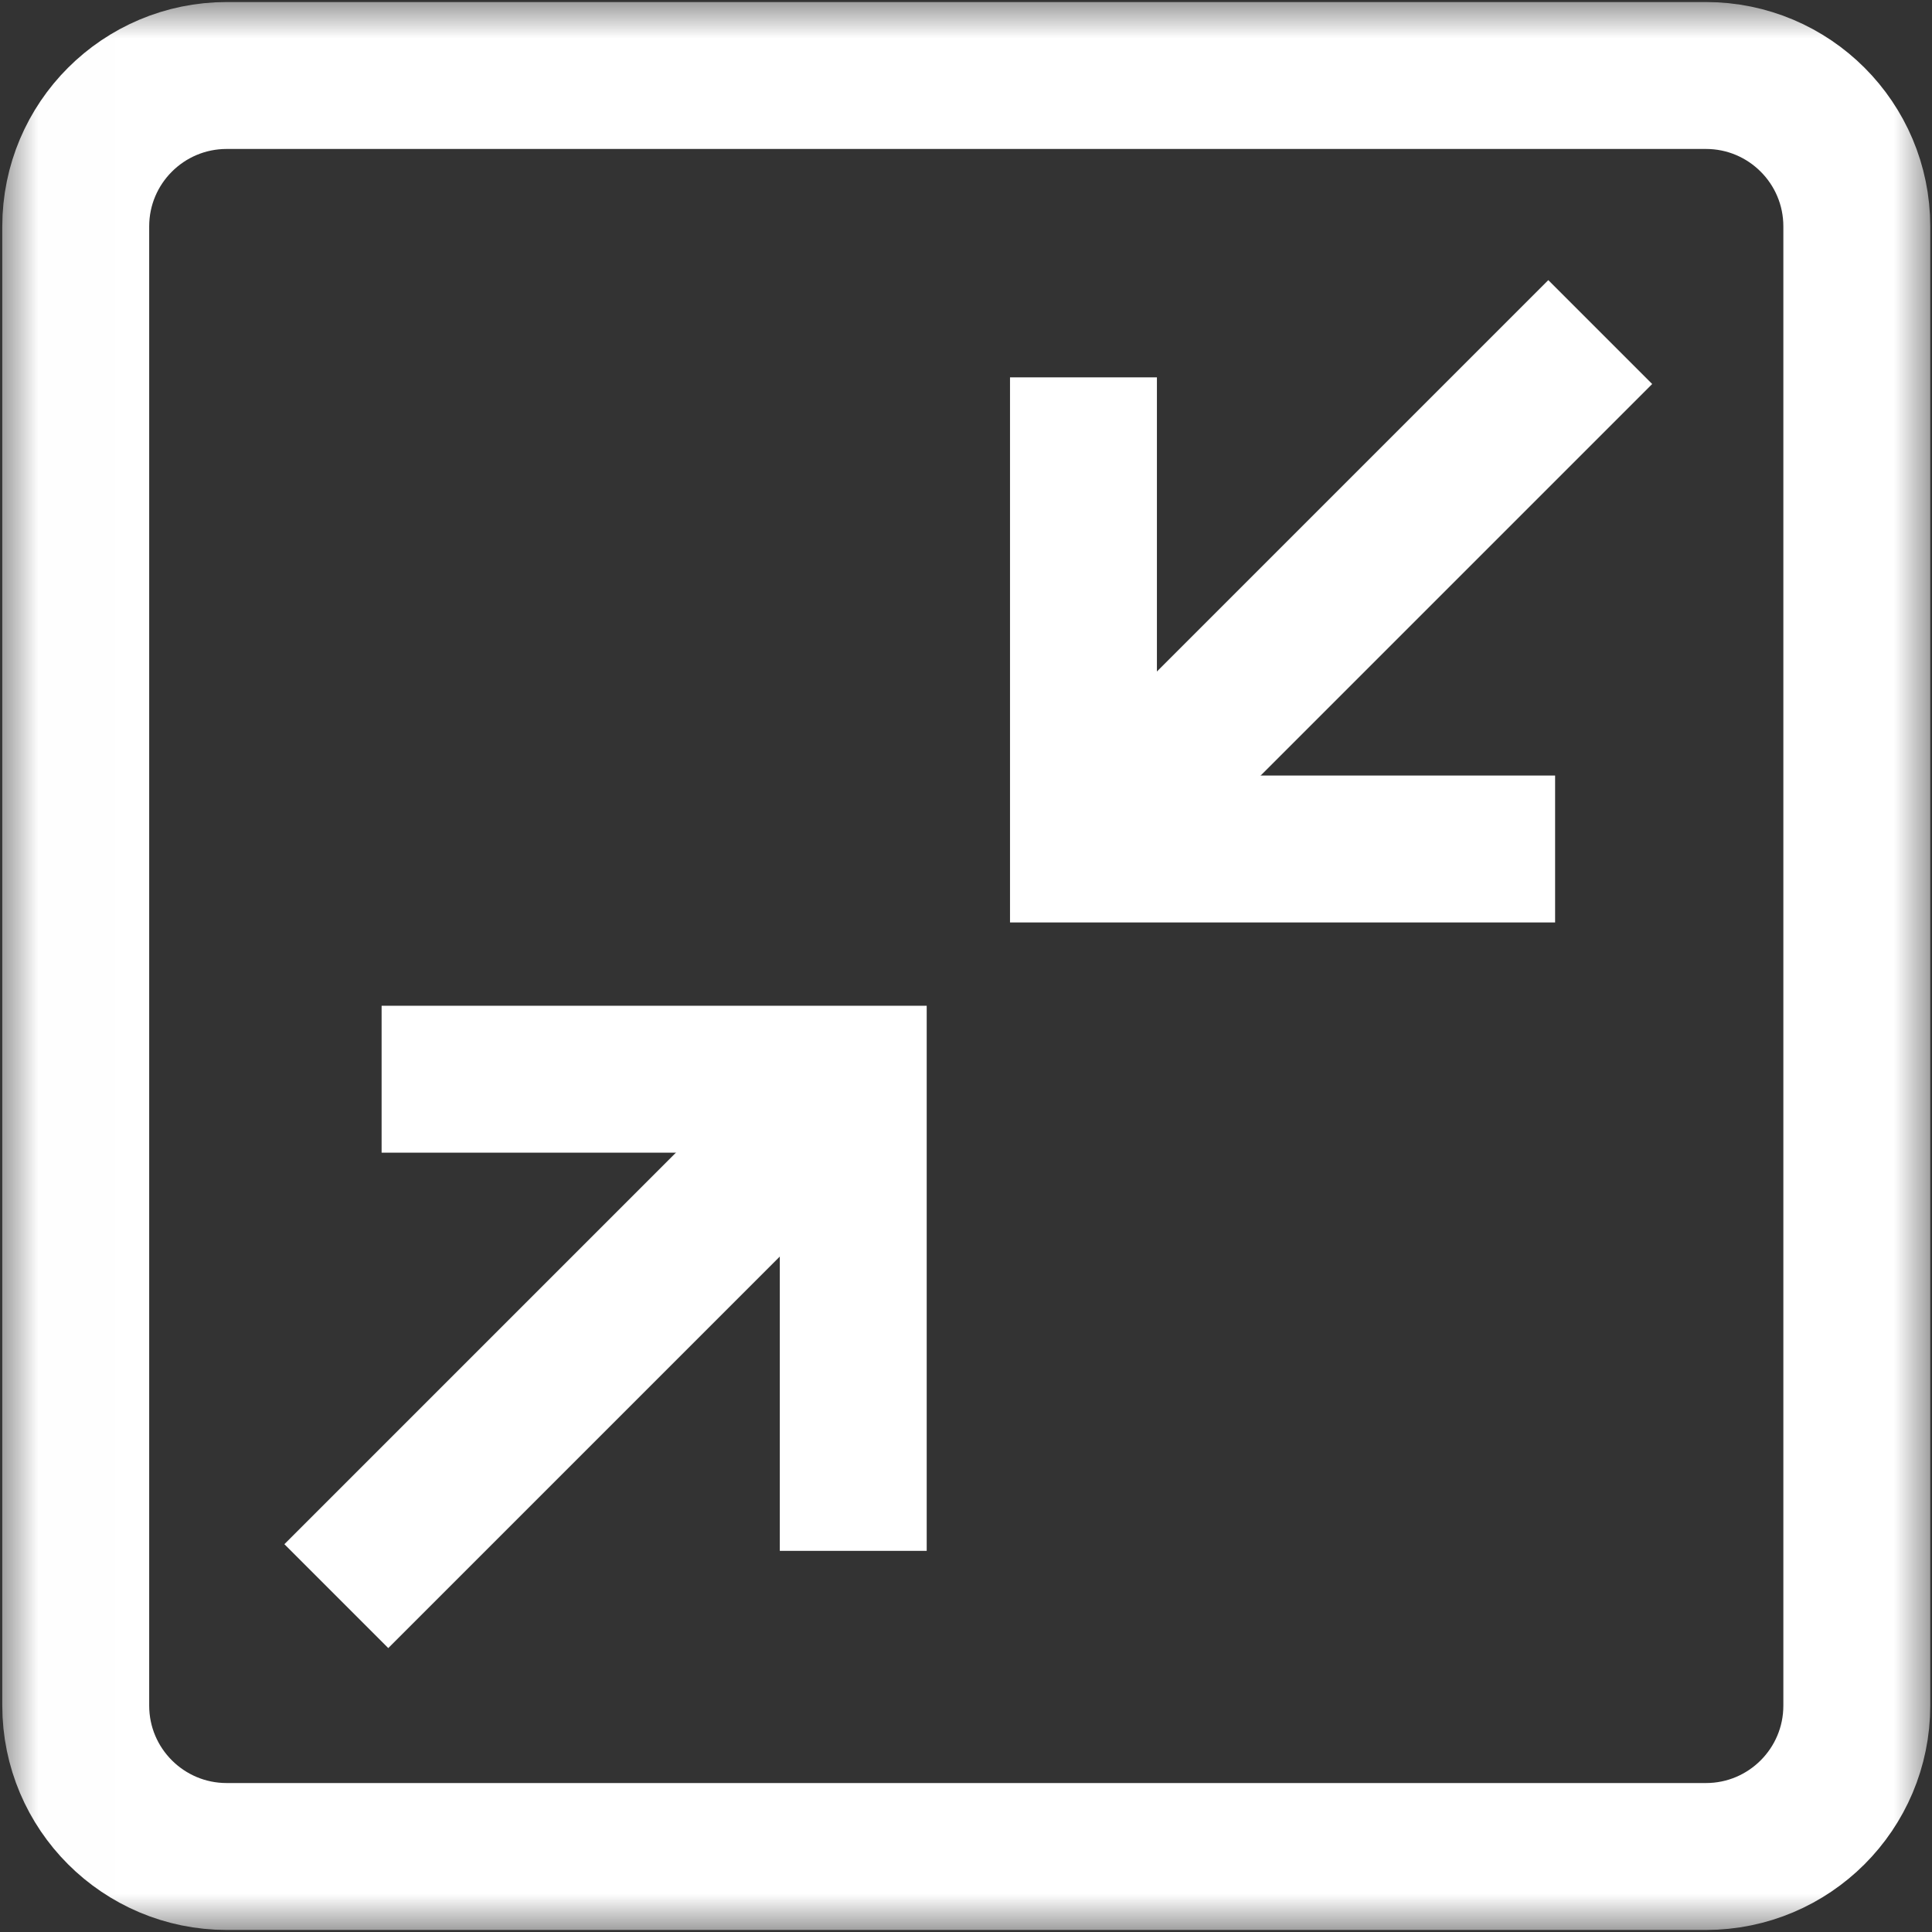
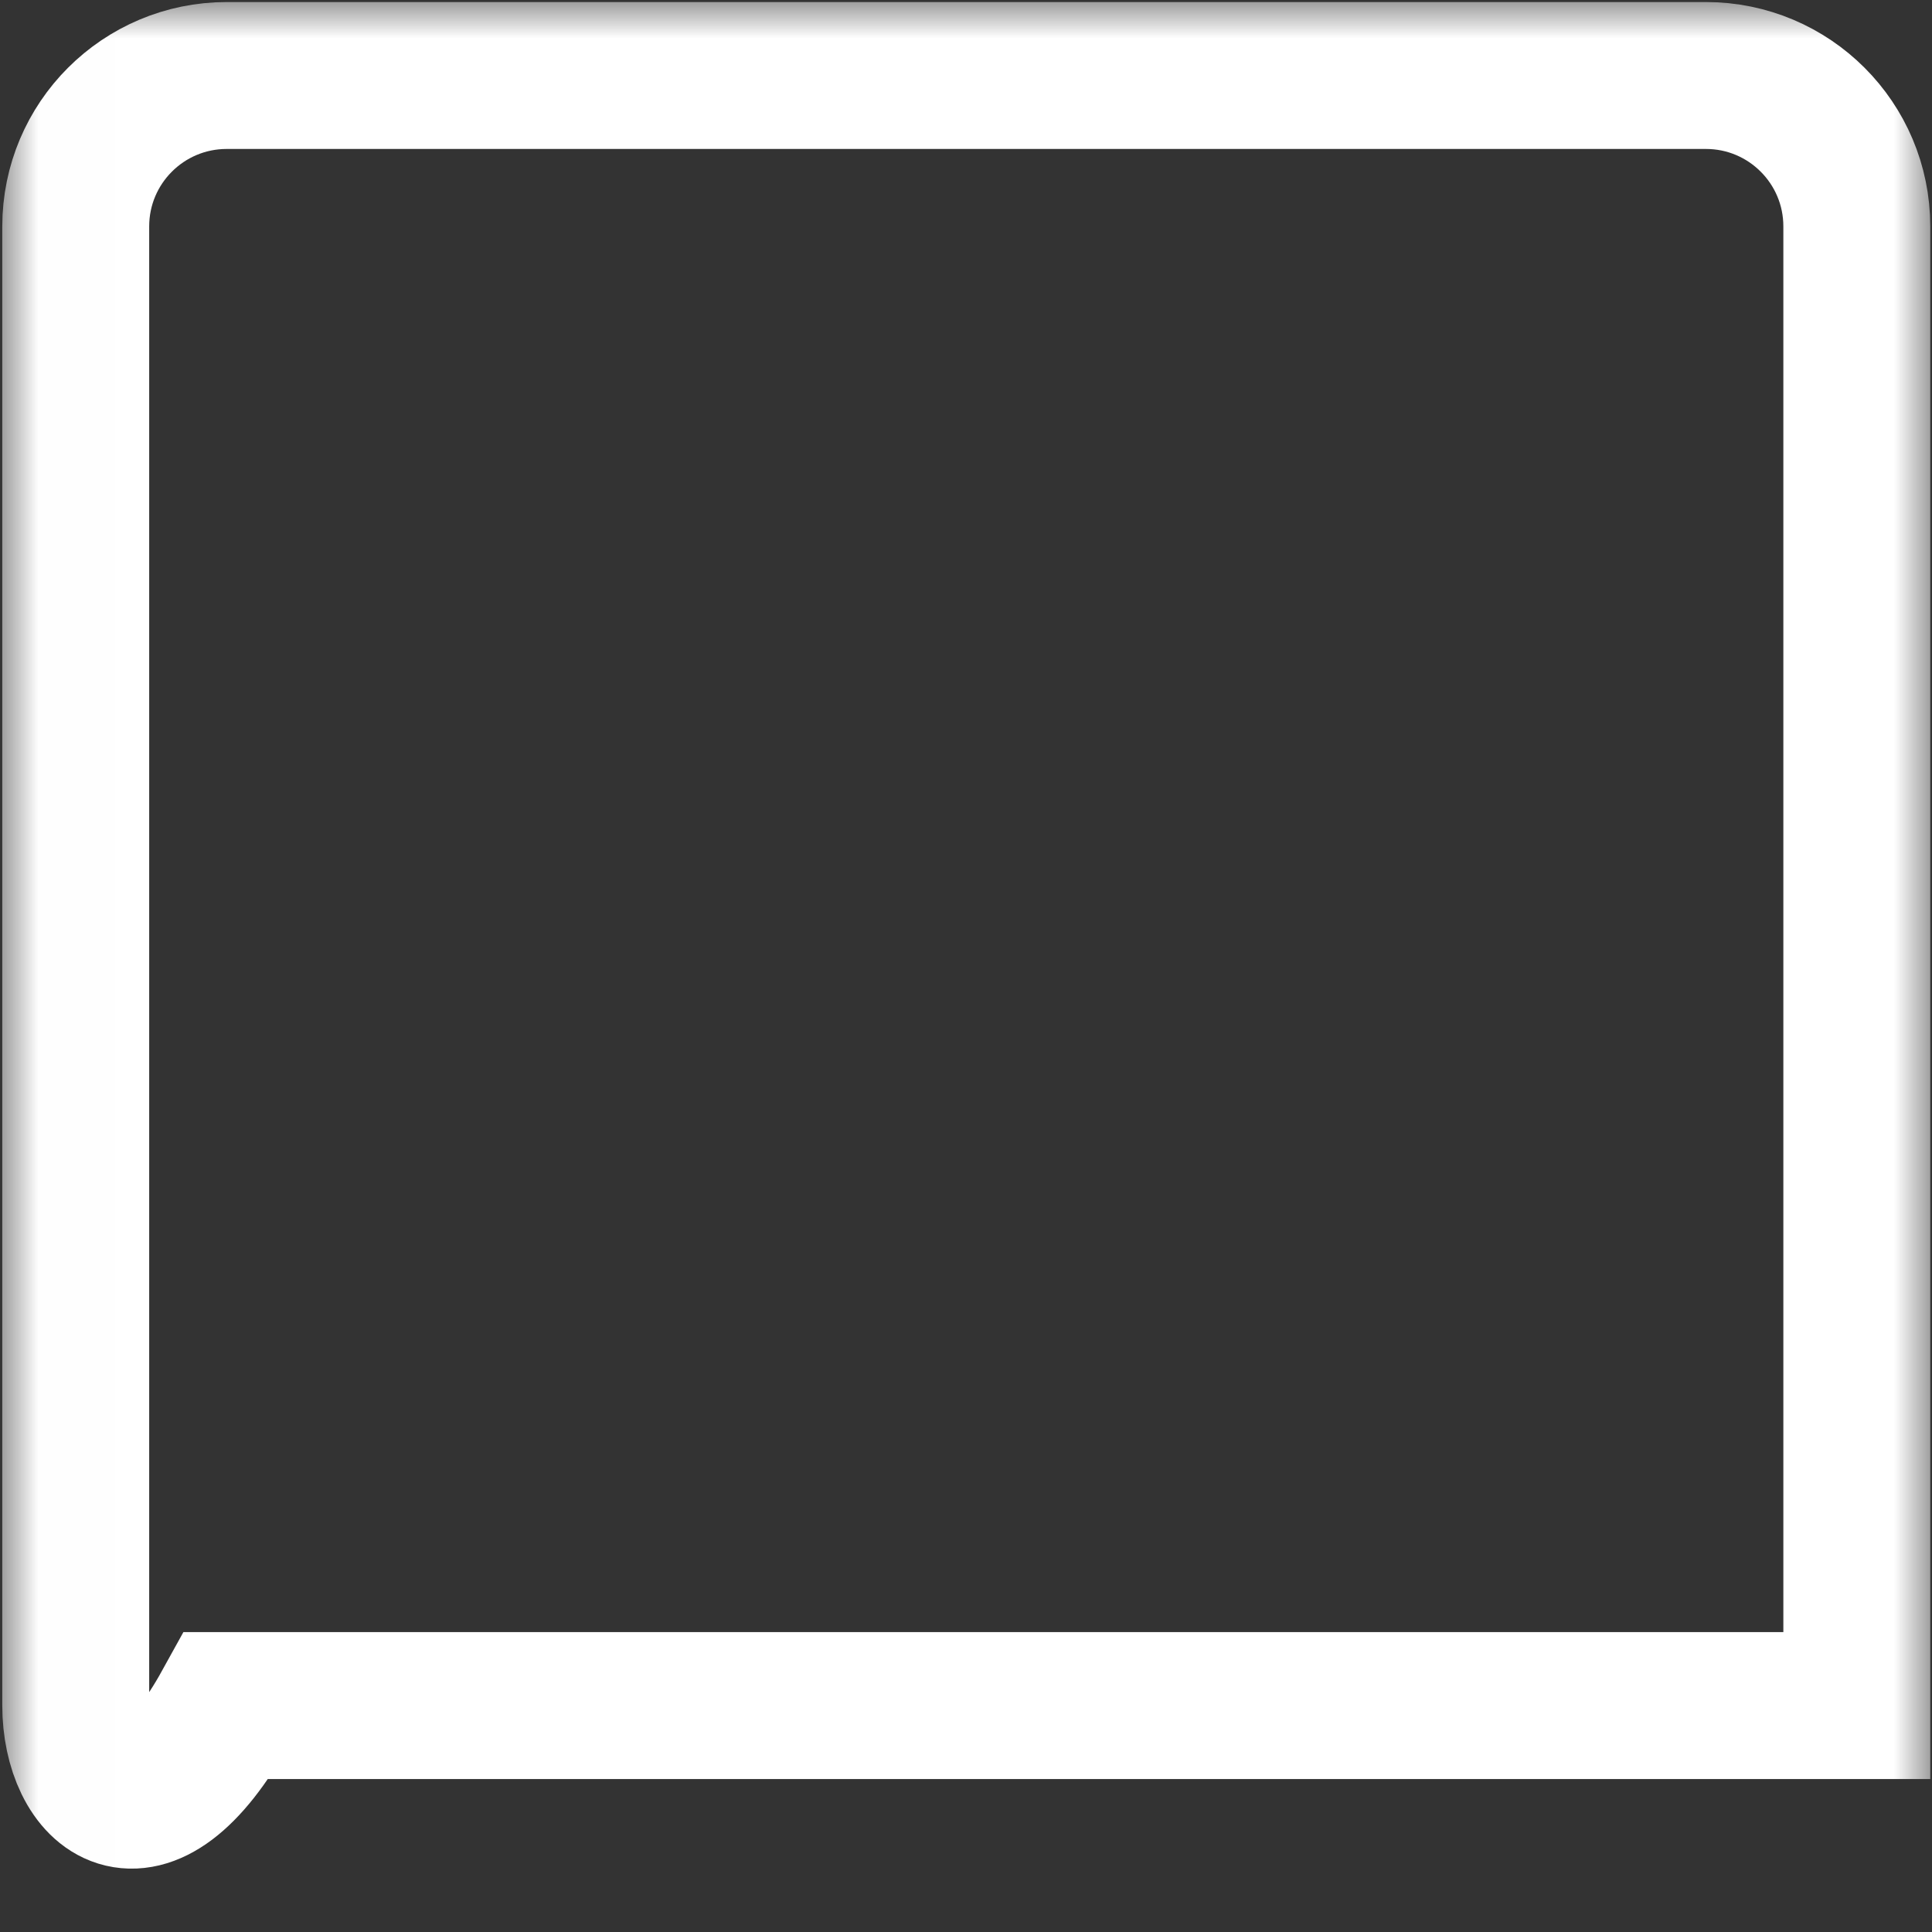
<svg xmlns="http://www.w3.org/2000/svg" width="25" height="25" viewBox="0 0 25 25" fill="none">
  <rect x="0" y="0" width="25" height="25" fill="#333333" stroke="none" />
  <g clip-path="url(#clip0_1927_5671)">
    <mask id="mask0_1927_5671" style="mask-type:luminance" maskUnits="userSpaceOnUse" x="0" y="0" width="26" height="25">
      <path d="M0.008 1.90735e-06H25.008V25H0.008V1.90735e-06Z" fill="white" />
    </mask>
    <g mask="url(#mask0_1927_5671)">
-       <path d="M2.934 0.977H22.074C23.153 0.977 24.027 1.851 24.027 2.93V22.07C24.027 23.149 23.153 24.023 22.074 24.023H2.934C1.855 24.023 0.98 23.149 0.98 22.07V2.93C0.98 1.851 1.855 0.977 2.934 0.977Z" stroke="white" stroke-width="1.901" stroke-miterlimit="10" />
-       <path d="M20.707 4.297L14.559 10.445" stroke="white" stroke-width="1.901" stroke-miterlimit="10" />
-       <path d="M14.02 4.883V10.986H20.123" stroke="white" stroke-width="1.901" stroke-miterlimit="10" />
-       <path d="M4.352 20.654L10.5 14.506" stroke="white" stroke-width="1.901" stroke-miterlimit="10" />
-       <path d="M11.041 20.068V13.965H4.938" stroke="white" stroke-width="1.901" stroke-miterlimit="10" />
+       <path d="M2.934 0.977H22.074C23.153 0.977 24.027 1.851 24.027 2.93V22.07H2.934C1.855 24.023 0.98 23.149 0.98 22.07V2.93C0.98 1.851 1.855 0.977 2.934 0.977Z" stroke="white" stroke-width="1.901" stroke-miterlimit="10" />
    </g>
  </g>
  <defs>
    <clipPath id="clip0_1927_5671">
      <rect width="25" height="25" fill="white" />
    </clipPath>
  </defs>
</svg>